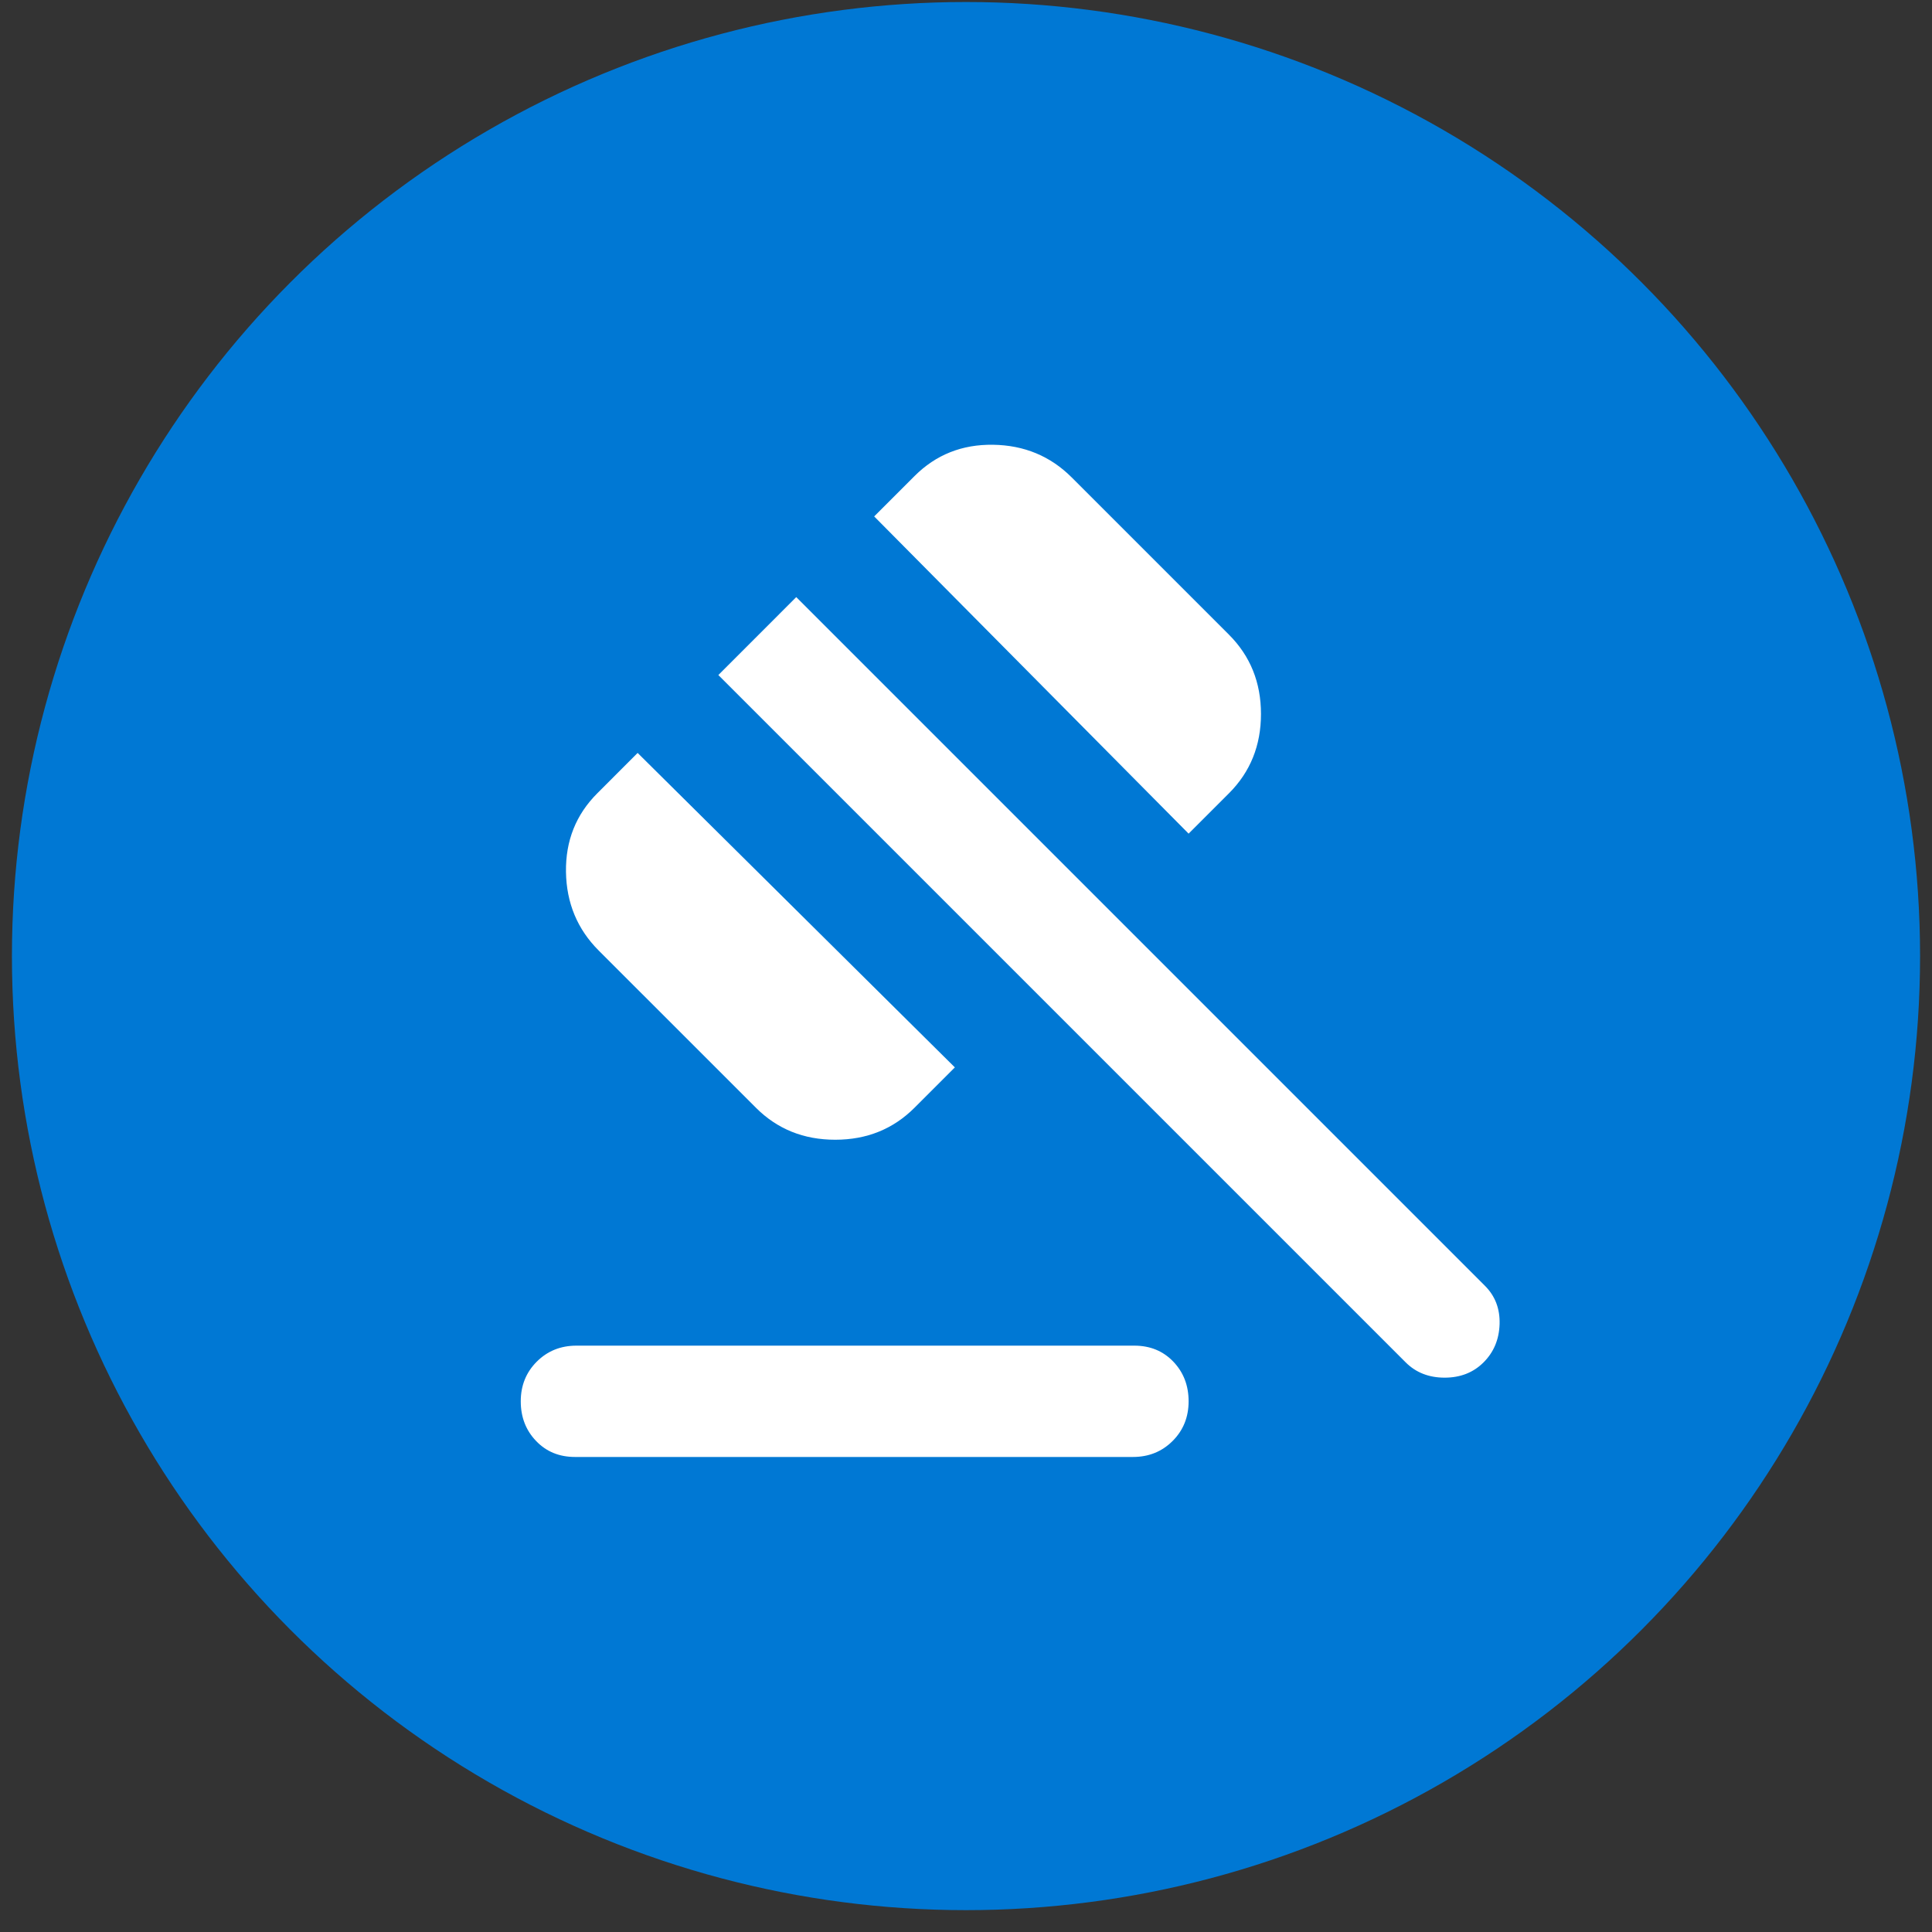
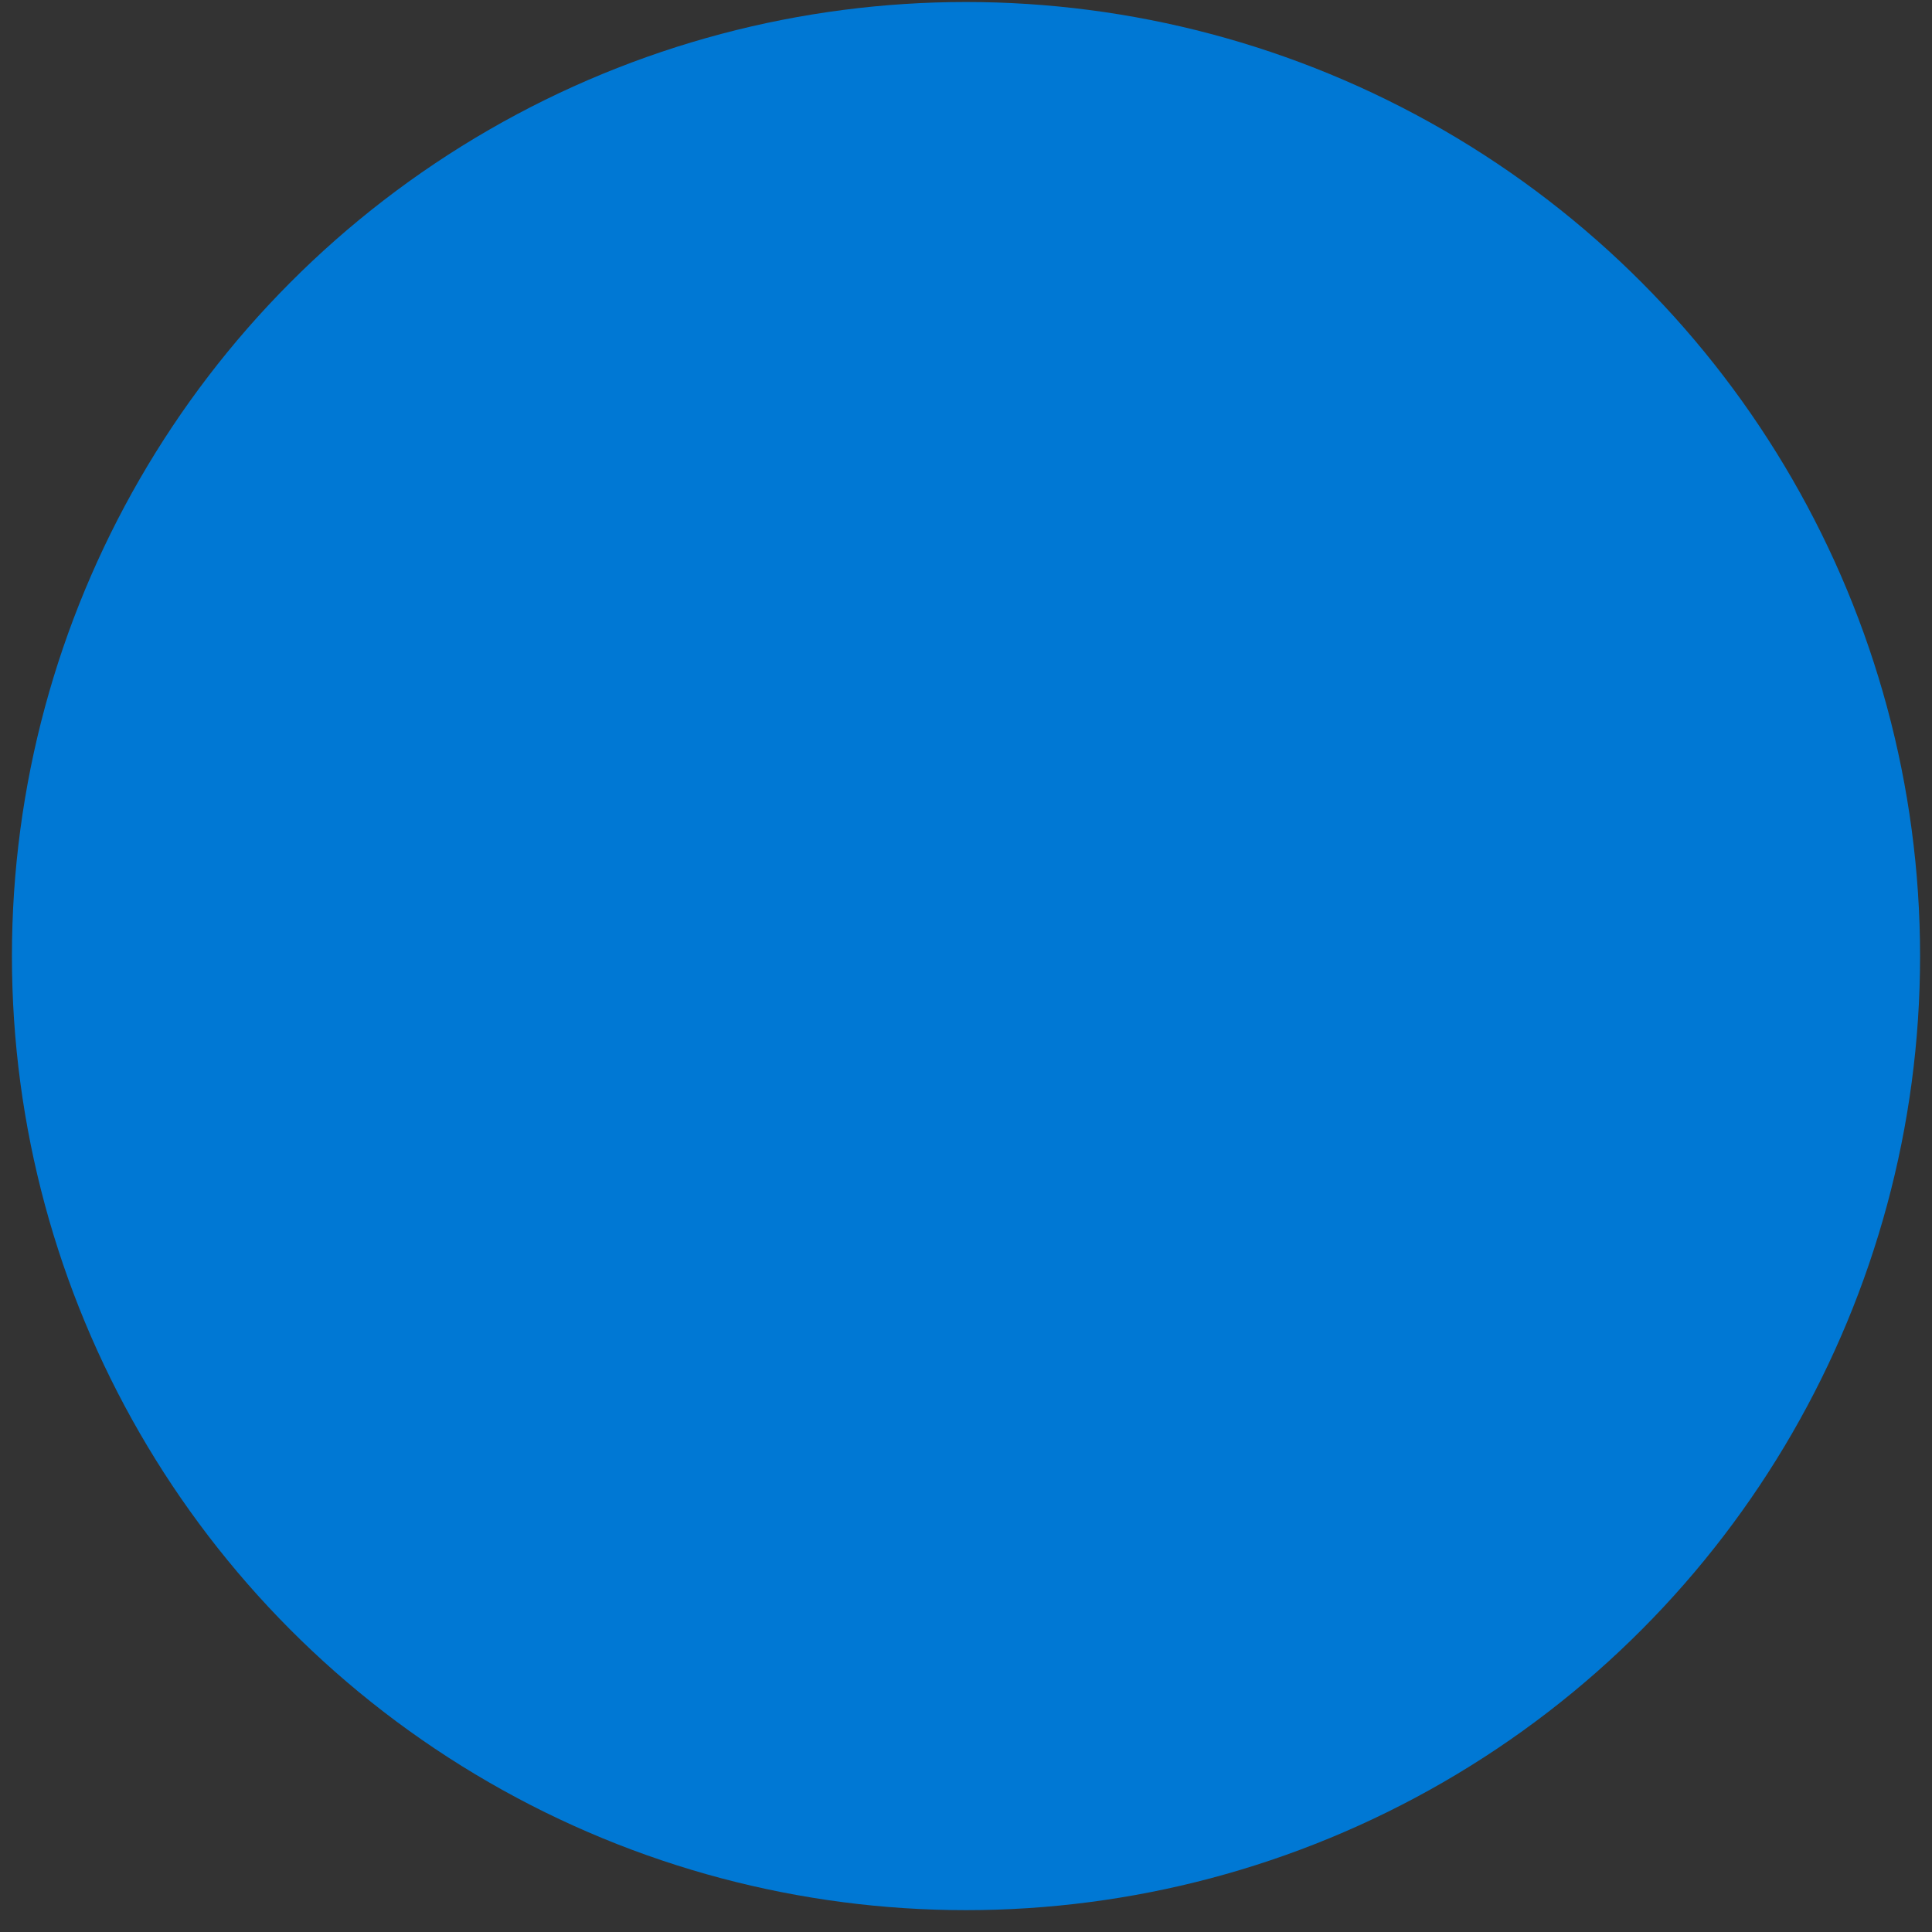
<svg xmlns="http://www.w3.org/2000/svg" width="81" height="81" viewBox="0 0 81 81" fill="none">
  <rect x="0" y="0" width="81" height="81" fill="#333333" stroke="none" />
  <circle cx="40.5" cy="40.084" r="40" fill="#0078D4" />
  <mask id="mask0_160_9009" style="mask-type:alpha" maskUnits="userSpaceOnUse" x="12" y="12" width="57" height="57">
-     <rect x="12.5" y="12.084" width="56" height="56" fill="#D9D9D9" />
-   </mask>
+     </mask>
  <g mask="url(#mask0_160_9009)">
-     <path d="M24.108 61.084C23.447 61.084 22.903 60.861 22.475 60.413C22.047 59.966 21.833 59.412 21.833 58.751C21.833 58.09 22.057 57.535 22.504 57.088C22.951 56.641 23.506 56.417 24.167 56.417H47.558C48.219 56.417 48.764 56.641 49.192 57.088C49.62 57.535 49.833 58.09 49.833 58.751C49.833 59.412 49.61 59.966 49.163 60.413C48.715 60.861 48.161 61.084 47.5 61.084H24.108ZM31.692 46.442L25.1 39.851C24.206 38.956 23.749 37.858 23.729 36.555C23.71 35.252 24.147 34.154 25.042 33.259L26.733 31.567L40.033 44.751L38.342 46.442C37.447 47.337 36.339 47.784 35.017 47.784C33.694 47.784 32.586 47.337 31.692 46.442ZM49.833 34.951L36.65 21.651L38.342 19.959C39.236 19.065 40.335 18.627 41.638 18.647C42.94 18.666 44.039 19.123 44.933 20.017L51.525 26.609C52.419 27.504 52.867 28.612 52.867 29.934C52.867 31.256 52.419 32.365 51.525 33.259L49.833 34.951ZM58.933 57.117L30.117 28.301L33.383 25.034L62.258 53.909C62.686 54.337 62.89 54.872 62.871 55.513C62.851 56.155 62.628 56.69 62.2 57.117C61.772 57.545 61.228 57.759 60.567 57.759C59.906 57.759 59.361 57.545 58.933 57.117Z" fill="white" />
+     <path d="M24.108 61.084C23.447 61.084 22.903 60.861 22.475 60.413C22.047 59.966 21.833 59.412 21.833 58.751C21.833 58.09 22.057 57.535 22.504 57.088C22.951 56.641 23.506 56.417 24.167 56.417H47.558C48.219 56.417 48.764 56.641 49.192 57.088C49.62 57.535 49.833 58.09 49.833 58.751C49.833 59.412 49.61 59.966 49.163 60.413C48.715 60.861 48.161 61.084 47.5 61.084H24.108ZM31.692 46.442L25.1 39.851C24.206 38.956 23.749 37.858 23.729 36.555C23.71 35.252 24.147 34.154 25.042 33.259L26.733 31.567L40.033 44.751L38.342 46.442C37.447 47.337 36.339 47.784 35.017 47.784C33.694 47.784 32.586 47.337 31.692 46.442ZM49.833 34.951L36.65 21.651L38.342 19.959C39.236 19.065 40.335 18.627 41.638 18.647C42.94 18.666 44.039 19.123 44.933 20.017L51.525 26.609C52.419 27.504 52.867 28.612 52.867 29.934C52.867 31.256 52.419 32.365 51.525 33.259L49.833 34.951ZM58.933 57.117L30.117 28.301L33.383 25.034C62.686 54.337 62.89 54.872 62.871 55.513C62.851 56.155 62.628 56.69 62.2 57.117C61.772 57.545 61.228 57.759 60.567 57.759C59.906 57.759 59.361 57.545 58.933 57.117Z" fill="white" />
  </g>
</svg>